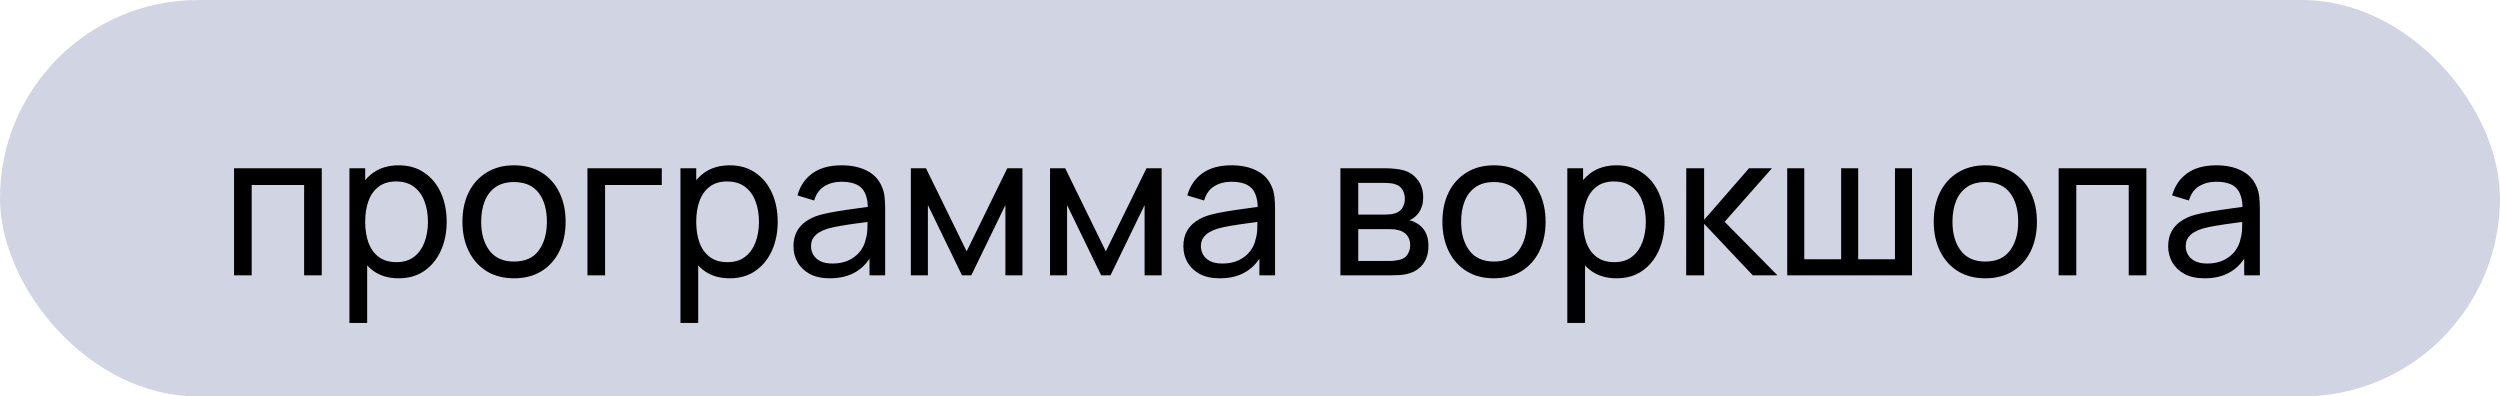
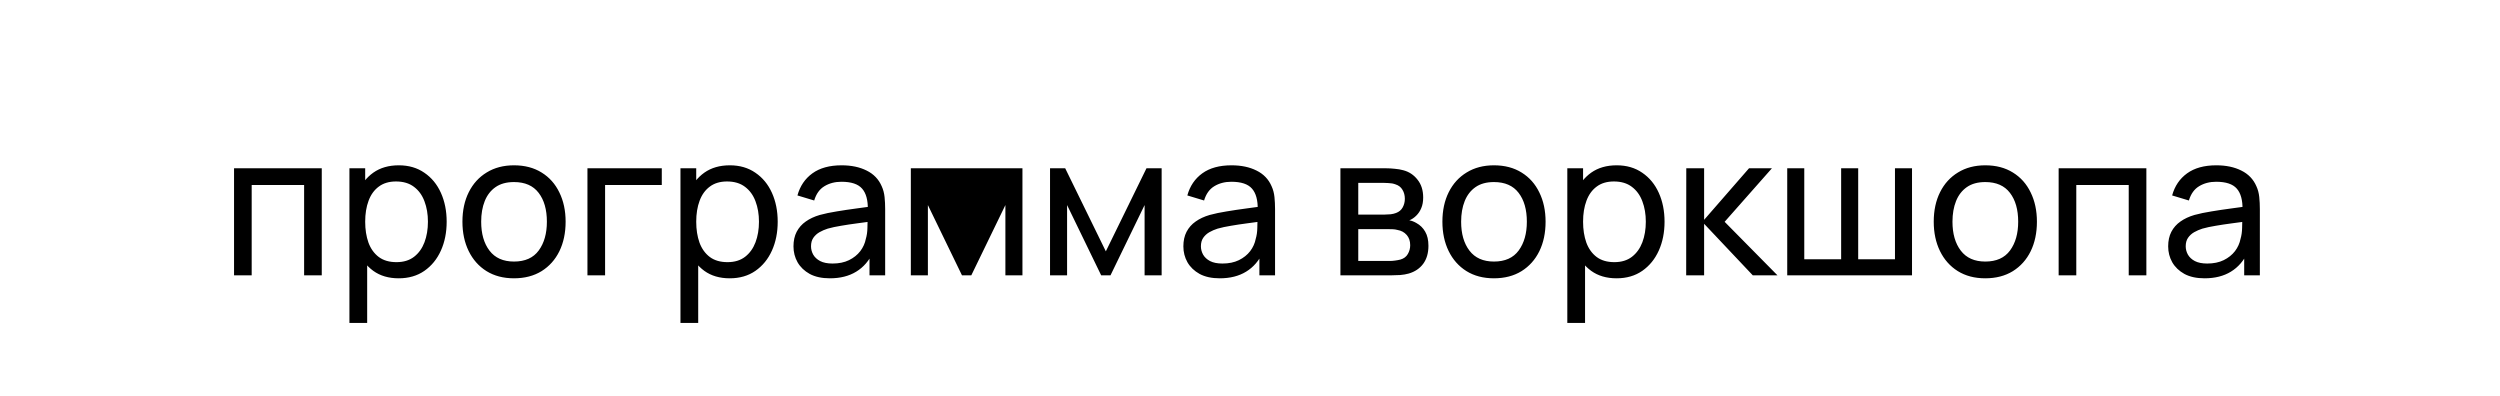
<svg xmlns="http://www.w3.org/2000/svg" width="227" height="36" viewBox="0 0 227 36" fill="none">
-   <rect width="227" height="36" rx="18" fill="#D1D4E3" />
-   <path d="M21.251 25V15.28H29.216V25H27.614V16.801H22.853V25H21.251ZM36.201 25.27C35.289 25.27 34.521 25.045 33.897 24.595C33.273 24.139 32.799 23.524 32.475 22.75C32.157 21.97 31.998 21.097 31.998 20.131C31.998 19.153 32.157 18.277 32.475 17.503C32.799 16.729 33.273 16.12 33.897 15.676C34.527 15.232 35.298 15.01 36.21 15.01C37.11 15.01 37.884 15.235 38.532 15.685C39.186 16.129 39.687 16.738 40.035 17.512C40.383 18.286 40.557 19.159 40.557 20.131C40.557 21.103 40.383 21.976 40.035 22.75C39.687 23.524 39.186 24.139 38.532 24.595C37.884 25.045 37.107 25.27 36.201 25.27ZM31.728 29.32V15.28H33.159V22.435H33.339V29.32H31.728ZM36.003 23.803C36.645 23.803 37.176 23.641 37.596 23.317C38.016 22.993 38.331 22.555 38.541 22.003C38.751 21.445 38.856 20.821 38.856 20.131C38.856 19.447 38.751 18.829 38.541 18.277C38.337 17.725 38.019 17.287 37.587 16.963C37.161 16.639 36.618 16.477 35.958 16.477C35.328 16.477 34.806 16.633 34.392 16.945C33.978 17.251 33.669 17.68 33.465 18.232C33.261 18.778 33.159 19.411 33.159 20.131C33.159 20.839 33.258 21.472 33.456 22.03C33.66 22.582 33.972 23.017 34.392 23.335C34.812 23.647 35.349 23.803 36.003 23.803ZM46.669 25.27C45.703 25.27 44.87 25.051 44.167 24.613C43.471 24.175 42.934 23.569 42.556 22.795C42.178 22.021 41.989 21.133 41.989 20.131C41.989 19.111 42.181 18.217 42.566 17.449C42.95 16.681 43.492 16.084 44.194 15.658C44.897 15.226 45.721 15.01 46.669 15.01C47.642 15.01 48.478 15.229 49.181 15.667C49.883 16.099 50.419 16.702 50.791 17.476C51.169 18.244 51.358 19.129 51.358 20.131C51.358 21.145 51.169 22.039 50.791 22.813C50.413 23.581 49.873 24.184 49.172 24.622C48.469 25.054 47.636 25.27 46.669 25.27ZM46.669 23.749C47.678 23.749 48.428 23.413 48.919 22.741C49.411 22.069 49.657 21.199 49.657 20.131C49.657 19.033 49.408 18.16 48.91 17.512C48.413 16.858 47.666 16.531 46.669 16.531C45.992 16.531 45.434 16.684 44.995 16.99C44.557 17.296 44.23 17.719 44.014 18.259C43.798 18.799 43.691 19.423 43.691 20.131C43.691 21.223 43.943 22.099 44.447 22.759C44.95 23.419 45.691 23.749 46.669 23.749ZM53.34 25V15.28H60.09V16.801H54.942V25H53.34ZM66.259 25.27C65.347 25.27 64.579 25.045 63.955 24.595C63.331 24.139 62.857 23.524 62.533 22.75C62.215 21.97 62.056 21.097 62.056 20.131C62.056 19.153 62.215 18.277 62.533 17.503C62.857 16.729 63.331 16.12 63.955 15.676C64.585 15.232 65.356 15.01 66.268 15.01C67.168 15.01 67.942 15.235 68.59 15.685C69.244 16.129 69.745 16.738 70.093 17.512C70.441 18.286 70.615 19.159 70.615 20.131C70.615 21.103 70.441 21.976 70.093 22.75C69.745 23.524 69.244 24.139 68.59 24.595C67.942 25.045 67.165 25.27 66.259 25.27ZM61.786 29.32V15.28H63.217V22.435H63.397V29.32H61.786ZM66.061 23.803C66.703 23.803 67.234 23.641 67.654 23.317C68.074 22.993 68.389 22.555 68.599 22.003C68.809 21.445 68.914 20.821 68.914 20.131C68.914 19.447 68.809 18.829 68.599 18.277C68.395 17.725 68.077 17.287 67.645 16.963C67.219 16.639 66.676 16.477 66.016 16.477C65.386 16.477 64.864 16.633 64.45 16.945C64.036 17.251 63.727 17.68 63.523 18.232C63.319 18.778 63.217 19.411 63.217 20.131C63.217 20.839 63.316 21.472 63.514 22.03C63.718 22.582 64.03 23.017 64.45 23.335C64.87 23.647 65.407 23.803 66.061 23.803ZM75.351 25.27C74.625 25.27 74.016 25.138 73.524 24.874C73.038 24.604 72.669 24.25 72.417 23.812C72.171 23.374 72.048 22.894 72.048 22.372C72.048 21.862 72.144 21.421 72.336 21.049C72.534 20.671 72.81 20.359 73.164 20.113C73.518 19.861 73.941 19.663 74.433 19.519C74.895 19.393 75.411 19.285 75.981 19.195C76.557 19.099 77.139 19.012 77.727 18.934C78.315 18.856 78.864 18.781 79.374 18.709L78.798 19.042C78.816 18.178 78.642 17.539 78.276 17.125C77.916 16.711 77.292 16.504 76.404 16.504C75.816 16.504 75.3 16.639 74.856 16.909C74.418 17.173 74.109 17.605 73.929 18.205L72.408 17.746C72.642 16.894 73.095 16.225 73.767 15.739C74.439 15.253 75.324 15.01 76.422 15.01C77.304 15.01 78.06 15.169 78.69 15.487C79.326 15.799 79.782 16.273 80.058 16.909C80.196 17.209 80.283 17.536 80.319 17.89C80.355 18.238 80.373 18.604 80.373 18.988V25H78.951V22.669L79.284 22.885C78.918 23.671 78.405 24.265 77.745 24.667C77.091 25.069 76.293 25.27 75.351 25.27ZM75.594 23.929C76.17 23.929 76.668 23.827 77.088 23.623C77.514 23.413 77.856 23.14 78.114 22.804C78.372 22.462 78.54 22.09 78.618 21.688C78.708 21.388 78.756 21.055 78.762 20.689C78.774 20.317 78.78 20.032 78.78 19.834L79.338 20.077C78.816 20.149 78.303 20.218 77.799 20.284C77.295 20.35 76.818 20.422 76.368 20.5C75.918 20.572 75.513 20.659 75.153 20.761C74.889 20.845 74.64 20.953 74.406 21.085C74.178 21.217 73.992 21.388 73.848 21.598C73.71 21.802 73.641 22.057 73.641 22.363C73.641 22.627 73.707 22.879 73.839 23.119C73.977 23.359 74.187 23.554 74.469 23.704C74.757 23.854 75.132 23.929 75.594 23.929ZM82.704 25V15.28H84.081L87.771 22.822L91.461 15.28H92.838V25H91.29V18.619L88.194 25H87.348L84.252 18.619V25H82.704ZM95.343 25V15.28H96.72L100.41 22.822L104.1 15.28H105.477V25H103.929V18.619L100.833 25H99.987L96.891 18.619V25H95.343ZM110.753 25.27C110.027 25.27 109.418 25.138 108.926 24.874C108.44 24.604 108.071 24.25 107.819 23.812C107.573 23.374 107.45 22.894 107.45 22.372C107.45 21.862 107.546 21.421 107.738 21.049C107.936 20.671 108.212 20.359 108.566 20.113C108.92 19.861 109.343 19.663 109.835 19.519C110.297 19.393 110.813 19.285 111.383 19.195C111.959 19.099 112.541 19.012 113.129 18.934C113.717 18.856 114.266 18.781 114.776 18.709L114.2 19.042C114.218 18.178 114.044 17.539 113.678 17.125C113.318 16.711 112.694 16.504 111.806 16.504C111.218 16.504 110.702 16.639 110.258 16.909C109.82 17.173 109.511 17.605 109.331 18.205L107.81 17.746C108.044 16.894 108.497 16.225 109.169 15.739C109.841 15.253 110.726 15.01 111.824 15.01C112.706 15.01 113.462 15.169 114.092 15.487C114.728 15.799 115.184 16.273 115.46 16.909C115.598 17.209 115.685 17.536 115.721 17.89C115.757 18.238 115.775 18.604 115.775 18.988V25H114.353V22.669L114.686 22.885C114.32 23.671 113.807 24.265 113.147 24.667C112.493 25.069 111.695 25.27 110.753 25.27ZM110.996 23.929C111.572 23.929 112.07 23.827 112.49 23.623C112.916 23.413 113.258 23.14 113.516 22.804C113.774 22.462 113.942 22.09 114.02 21.688C114.11 21.388 114.158 21.055 114.164 20.689C114.176 20.317 114.182 20.032 114.182 19.834L114.74 20.077C114.218 20.149 113.705 20.218 113.201 20.284C112.697 20.35 112.22 20.422 111.77 20.5C111.32 20.572 110.915 20.659 110.555 20.761C110.291 20.845 110.042 20.953 109.808 21.085C109.58 21.217 109.394 21.388 109.25 21.598C109.112 21.802 109.043 22.057 109.043 22.363C109.043 22.627 109.109 22.879 109.241 23.119C109.379 23.359 109.589 23.554 109.871 23.704C110.159 23.854 110.534 23.929 110.996 23.929ZM121.71 25V15.28H125.85C126.096 15.28 126.36 15.295 126.642 15.325C126.93 15.349 127.191 15.394 127.425 15.46C127.947 15.598 128.376 15.883 128.712 16.315C129.054 16.741 129.225 17.281 129.225 17.935C129.225 18.301 129.168 18.619 129.054 18.889C128.946 19.159 128.79 19.393 128.586 19.591C128.496 19.681 128.397 19.762 128.289 19.834C128.181 19.906 128.073 19.963 127.965 20.005C128.175 20.041 128.388 20.122 128.604 20.248C128.946 20.434 129.213 20.695 129.405 21.031C129.603 21.367 129.702 21.796 129.702 22.318C129.702 22.978 129.543 23.524 129.225 23.956C128.907 24.382 128.469 24.676 127.911 24.838C127.677 24.904 127.419 24.949 127.137 24.973C126.855 24.991 126.582 25 126.318 25H121.71ZM123.33 23.695H126.228C126.354 23.695 126.504 23.683 126.678 23.659C126.858 23.635 127.017 23.605 127.155 23.569C127.467 23.479 127.692 23.311 127.83 23.065C127.974 22.819 128.046 22.552 128.046 22.264C128.046 21.88 127.938 21.568 127.722 21.328C127.512 21.088 127.233 20.938 126.885 20.878C126.759 20.842 126.621 20.821 126.471 20.815C126.327 20.809 126.198 20.806 126.084 20.806H123.33V23.695ZM123.33 19.483H125.742C125.91 19.483 126.087 19.474 126.273 19.456C126.459 19.432 126.621 19.393 126.759 19.339C127.035 19.237 127.236 19.069 127.362 18.835C127.494 18.595 127.56 18.334 127.56 18.052C127.56 17.74 127.488 17.467 127.344 17.233C127.206 16.993 126.993 16.828 126.705 16.738C126.513 16.666 126.297 16.627 126.057 16.621C125.823 16.609 125.673 16.603 125.607 16.603H123.33V19.483ZM135.65 25.27C134.684 25.27 133.85 25.051 133.148 24.613C132.452 24.175 131.915 23.569 131.537 22.795C131.159 22.021 130.97 21.133 130.97 20.131C130.97 19.111 131.162 18.217 131.546 17.449C131.93 16.681 132.473 16.084 133.175 15.658C133.877 15.226 134.702 15.01 135.65 15.01C136.622 15.01 137.459 15.229 138.161 15.667C138.863 16.099 139.4 16.702 139.772 17.476C140.15 18.244 140.339 19.129 140.339 20.131C140.339 21.145 140.15 22.039 139.772 22.813C139.394 23.581 138.854 24.184 138.152 24.622C137.45 25.054 136.616 25.27 135.65 25.27ZM135.65 23.749C136.658 23.749 137.408 23.413 137.9 22.741C138.392 22.069 138.638 21.199 138.638 20.131C138.638 19.033 138.389 18.16 137.891 17.512C137.393 16.858 136.646 16.531 135.65 16.531C134.972 16.531 134.414 16.684 133.976 16.99C133.538 17.296 133.211 17.719 132.995 18.259C132.779 18.799 132.671 19.423 132.671 20.131C132.671 21.223 132.923 22.099 133.427 22.759C133.931 23.419 134.672 23.749 135.65 23.749ZM146.785 25.27C145.873 25.27 145.105 25.045 144.481 24.595C143.857 24.139 143.383 23.524 143.059 22.75C142.741 21.97 142.582 21.097 142.582 20.131C142.582 19.153 142.741 18.277 143.059 17.503C143.383 16.729 143.857 16.12 144.481 15.676C145.111 15.232 145.882 15.01 146.794 15.01C147.694 15.01 148.468 15.235 149.116 15.685C149.77 16.129 150.271 16.738 150.619 17.512C150.967 18.286 151.141 19.159 151.141 20.131C151.141 21.103 150.967 21.976 150.619 22.75C150.271 23.524 149.77 24.139 149.116 24.595C148.468 25.045 147.691 25.27 146.785 25.27ZM142.312 29.32V15.28H143.743V22.435H143.923V29.32H142.312ZM146.587 23.803C147.229 23.803 147.76 23.641 148.18 23.317C148.6 22.993 148.915 22.555 149.125 22.003C149.335 21.445 149.44 20.821 149.44 20.131C149.44 19.447 149.335 18.829 149.125 18.277C148.921 17.725 148.603 17.287 148.171 16.963C147.745 16.639 147.202 16.477 146.542 16.477C145.912 16.477 145.39 16.633 144.976 16.945C144.562 17.251 144.253 17.68 144.049 18.232C143.845 18.778 143.743 19.411 143.743 20.131C143.743 20.839 143.842 21.472 144.04 22.03C144.244 22.582 144.556 23.017 144.976 23.335C145.396 23.647 145.933 23.803 146.587 23.803ZM153.105 25L153.114 15.28H154.734V19.96L158.811 15.28H160.89L156.597 20.14L161.394 25H159.153L154.734 20.32V25H153.105ZM162.28 25V15.28H163.828V23.542H167.176V15.28H168.724V23.542H172.063V15.28H173.611V25H162.28ZM180.263 25.27C179.297 25.27 178.463 25.051 177.761 24.613C177.065 24.175 176.528 23.569 176.15 22.795C175.772 22.021 175.583 21.133 175.583 20.131C175.583 19.111 175.775 18.217 176.159 17.449C176.543 16.681 177.086 16.084 177.788 15.658C178.49 15.226 179.315 15.01 180.263 15.01C181.235 15.01 182.072 15.229 182.774 15.667C183.476 16.099 184.013 16.702 184.385 17.476C184.763 18.244 184.952 19.129 184.952 20.131C184.952 21.145 184.763 22.039 184.385 22.813C184.007 23.581 183.467 24.184 182.765 24.622C182.063 25.054 181.229 25.27 180.263 25.27ZM180.263 23.749C181.271 23.749 182.021 23.413 182.513 22.741C183.005 22.069 183.251 21.199 183.251 20.131C183.251 19.033 183.002 18.16 182.504 17.512C182.006 16.858 181.259 16.531 180.263 16.531C179.585 16.531 179.027 16.684 178.589 16.99C178.151 17.296 177.824 17.719 177.608 18.259C177.392 18.799 177.284 19.423 177.284 20.131C177.284 21.223 177.536 22.099 178.04 22.759C178.544 23.419 179.285 23.749 180.263 23.749ZM186.925 25V15.28H194.89V25H193.288V16.801H188.527V25H186.925ZM200.173 25.27C199.447 25.27 198.838 25.138 198.346 24.874C197.86 24.604 197.491 24.25 197.239 23.812C196.993 23.374 196.87 22.894 196.87 22.372C196.87 21.862 196.966 21.421 197.158 21.049C197.356 20.671 197.632 20.359 197.986 20.113C198.34 19.861 198.763 19.663 199.255 19.519C199.717 19.393 200.233 19.285 200.803 19.195C201.379 19.099 201.961 19.012 202.549 18.934C203.137 18.856 203.686 18.781 204.196 18.709L203.62 19.042C203.638 18.178 203.464 17.539 203.098 17.125C202.738 16.711 202.114 16.504 201.226 16.504C200.638 16.504 200.122 16.639 199.678 16.909C199.24 17.173 198.931 17.605 198.751 18.205L197.23 17.746C197.464 16.894 197.917 16.225 198.589 15.739C199.261 15.253 200.146 15.01 201.244 15.01C202.126 15.01 202.882 15.169 203.512 15.487C204.148 15.799 204.604 16.273 204.88 16.909C205.018 17.209 205.105 17.536 205.141 17.89C205.177 18.238 205.195 18.604 205.195 18.988V25H203.773V22.669L204.106 22.885C203.74 23.671 203.227 24.265 202.567 24.667C201.913 25.069 201.115 25.27 200.173 25.27ZM200.416 23.929C200.992 23.929 201.49 23.827 201.91 23.623C202.336 23.413 202.678 23.14 202.936 22.804C203.194 22.462 203.362 22.09 203.44 21.688C203.53 21.388 203.578 21.055 203.584 20.689C203.596 20.317 203.602 20.032 203.602 19.834L204.16 20.077C203.638 20.149 203.125 20.218 202.621 20.284C202.117 20.35 201.64 20.422 201.19 20.5C200.74 20.572 200.335 20.659 199.975 20.761C199.711 20.845 199.462 20.953 199.228 21.085C199 21.217 198.814 21.388 198.67 21.598C198.532 21.802 198.463 22.057 198.463 22.363C198.463 22.627 198.529 22.879 198.661 23.119C198.799 23.359 199.009 23.554 199.291 23.704C199.579 23.854 199.954 23.929 200.416 23.929Z" fill="black" />
+   <path d="M21.251 25V15.28H29.216V25H27.614V16.801H22.853V25H21.251ZM36.201 25.27C35.289 25.27 34.521 25.045 33.897 24.595C33.273 24.139 32.799 23.524 32.475 22.75C32.157 21.97 31.998 21.097 31.998 20.131C31.998 19.153 32.157 18.277 32.475 17.503C32.799 16.729 33.273 16.12 33.897 15.676C34.527 15.232 35.298 15.01 36.21 15.01C37.11 15.01 37.884 15.235 38.532 15.685C39.186 16.129 39.687 16.738 40.035 17.512C40.383 18.286 40.557 19.159 40.557 20.131C40.557 21.103 40.383 21.976 40.035 22.75C39.687 23.524 39.186 24.139 38.532 24.595C37.884 25.045 37.107 25.27 36.201 25.27ZM31.728 29.32V15.28H33.159V22.435H33.339V29.32H31.728ZM36.003 23.803C36.645 23.803 37.176 23.641 37.596 23.317C38.016 22.993 38.331 22.555 38.541 22.003C38.751 21.445 38.856 20.821 38.856 20.131C38.856 19.447 38.751 18.829 38.541 18.277C38.337 17.725 38.019 17.287 37.587 16.963C37.161 16.639 36.618 16.477 35.958 16.477C35.328 16.477 34.806 16.633 34.392 16.945C33.978 17.251 33.669 17.68 33.465 18.232C33.261 18.778 33.159 19.411 33.159 20.131C33.159 20.839 33.258 21.472 33.456 22.03C33.66 22.582 33.972 23.017 34.392 23.335C34.812 23.647 35.349 23.803 36.003 23.803ZM46.669 25.27C45.703 25.27 44.87 25.051 44.167 24.613C43.471 24.175 42.934 23.569 42.556 22.795C42.178 22.021 41.989 21.133 41.989 20.131C41.989 19.111 42.181 18.217 42.566 17.449C42.95 16.681 43.492 16.084 44.194 15.658C44.897 15.226 45.721 15.01 46.669 15.01C47.642 15.01 48.478 15.229 49.181 15.667C49.883 16.099 50.419 16.702 50.791 17.476C51.169 18.244 51.358 19.129 51.358 20.131C51.358 21.145 51.169 22.039 50.791 22.813C50.413 23.581 49.873 24.184 49.172 24.622C48.469 25.054 47.636 25.27 46.669 25.27ZM46.669 23.749C47.678 23.749 48.428 23.413 48.919 22.741C49.411 22.069 49.657 21.199 49.657 20.131C49.657 19.033 49.408 18.16 48.91 17.512C48.413 16.858 47.666 16.531 46.669 16.531C45.992 16.531 45.434 16.684 44.995 16.99C44.557 17.296 44.23 17.719 44.014 18.259C43.798 18.799 43.691 19.423 43.691 20.131C43.691 21.223 43.943 22.099 44.447 22.759C44.95 23.419 45.691 23.749 46.669 23.749ZM53.34 25V15.28H60.09V16.801H54.942V25H53.34ZM66.259 25.27C65.347 25.27 64.579 25.045 63.955 24.595C63.331 24.139 62.857 23.524 62.533 22.75C62.215 21.97 62.056 21.097 62.056 20.131C62.056 19.153 62.215 18.277 62.533 17.503C62.857 16.729 63.331 16.12 63.955 15.676C64.585 15.232 65.356 15.01 66.268 15.01C67.168 15.01 67.942 15.235 68.59 15.685C69.244 16.129 69.745 16.738 70.093 17.512C70.441 18.286 70.615 19.159 70.615 20.131C70.615 21.103 70.441 21.976 70.093 22.75C69.745 23.524 69.244 24.139 68.59 24.595C67.942 25.045 67.165 25.27 66.259 25.27ZM61.786 29.32V15.28H63.217V22.435H63.397V29.32H61.786ZM66.061 23.803C66.703 23.803 67.234 23.641 67.654 23.317C68.074 22.993 68.389 22.555 68.599 22.003C68.809 21.445 68.914 20.821 68.914 20.131C68.914 19.447 68.809 18.829 68.599 18.277C68.395 17.725 68.077 17.287 67.645 16.963C67.219 16.639 66.676 16.477 66.016 16.477C65.386 16.477 64.864 16.633 64.45 16.945C64.036 17.251 63.727 17.68 63.523 18.232C63.319 18.778 63.217 19.411 63.217 20.131C63.217 20.839 63.316 21.472 63.514 22.03C63.718 22.582 64.03 23.017 64.45 23.335C64.87 23.647 65.407 23.803 66.061 23.803ZM75.351 25.27C74.625 25.27 74.016 25.138 73.524 24.874C73.038 24.604 72.669 24.25 72.417 23.812C72.171 23.374 72.048 22.894 72.048 22.372C72.048 21.862 72.144 21.421 72.336 21.049C72.534 20.671 72.81 20.359 73.164 20.113C73.518 19.861 73.941 19.663 74.433 19.519C74.895 19.393 75.411 19.285 75.981 19.195C76.557 19.099 77.139 19.012 77.727 18.934C78.315 18.856 78.864 18.781 79.374 18.709L78.798 19.042C78.816 18.178 78.642 17.539 78.276 17.125C77.916 16.711 77.292 16.504 76.404 16.504C75.816 16.504 75.3 16.639 74.856 16.909C74.418 17.173 74.109 17.605 73.929 18.205L72.408 17.746C72.642 16.894 73.095 16.225 73.767 15.739C74.439 15.253 75.324 15.01 76.422 15.01C77.304 15.01 78.06 15.169 78.69 15.487C79.326 15.799 79.782 16.273 80.058 16.909C80.196 17.209 80.283 17.536 80.319 17.89C80.355 18.238 80.373 18.604 80.373 18.988V25H78.951V22.669L79.284 22.885C78.918 23.671 78.405 24.265 77.745 24.667C77.091 25.069 76.293 25.27 75.351 25.27ZM75.594 23.929C76.17 23.929 76.668 23.827 77.088 23.623C77.514 23.413 77.856 23.14 78.114 22.804C78.372 22.462 78.54 22.09 78.618 21.688C78.708 21.388 78.756 21.055 78.762 20.689C78.774 20.317 78.78 20.032 78.78 19.834L79.338 20.077C78.816 20.149 78.303 20.218 77.799 20.284C77.295 20.35 76.818 20.422 76.368 20.5C75.918 20.572 75.513 20.659 75.153 20.761C74.889 20.845 74.64 20.953 74.406 21.085C74.178 21.217 73.992 21.388 73.848 21.598C73.71 21.802 73.641 22.057 73.641 22.363C73.641 22.627 73.707 22.879 73.839 23.119C73.977 23.359 74.187 23.554 74.469 23.704C74.757 23.854 75.132 23.929 75.594 23.929ZM82.704 25V15.28H84.081L91.461 15.28H92.838V25H91.29V18.619L88.194 25H87.348L84.252 18.619V25H82.704ZM95.343 25V15.28H96.72L100.41 22.822L104.1 15.28H105.477V25H103.929V18.619L100.833 25H99.987L96.891 18.619V25H95.343ZM110.753 25.27C110.027 25.27 109.418 25.138 108.926 24.874C108.44 24.604 108.071 24.25 107.819 23.812C107.573 23.374 107.45 22.894 107.45 22.372C107.45 21.862 107.546 21.421 107.738 21.049C107.936 20.671 108.212 20.359 108.566 20.113C108.92 19.861 109.343 19.663 109.835 19.519C110.297 19.393 110.813 19.285 111.383 19.195C111.959 19.099 112.541 19.012 113.129 18.934C113.717 18.856 114.266 18.781 114.776 18.709L114.2 19.042C114.218 18.178 114.044 17.539 113.678 17.125C113.318 16.711 112.694 16.504 111.806 16.504C111.218 16.504 110.702 16.639 110.258 16.909C109.82 17.173 109.511 17.605 109.331 18.205L107.81 17.746C108.044 16.894 108.497 16.225 109.169 15.739C109.841 15.253 110.726 15.01 111.824 15.01C112.706 15.01 113.462 15.169 114.092 15.487C114.728 15.799 115.184 16.273 115.46 16.909C115.598 17.209 115.685 17.536 115.721 17.89C115.757 18.238 115.775 18.604 115.775 18.988V25H114.353V22.669L114.686 22.885C114.32 23.671 113.807 24.265 113.147 24.667C112.493 25.069 111.695 25.27 110.753 25.27ZM110.996 23.929C111.572 23.929 112.07 23.827 112.49 23.623C112.916 23.413 113.258 23.14 113.516 22.804C113.774 22.462 113.942 22.09 114.02 21.688C114.11 21.388 114.158 21.055 114.164 20.689C114.176 20.317 114.182 20.032 114.182 19.834L114.74 20.077C114.218 20.149 113.705 20.218 113.201 20.284C112.697 20.35 112.22 20.422 111.77 20.5C111.32 20.572 110.915 20.659 110.555 20.761C110.291 20.845 110.042 20.953 109.808 21.085C109.58 21.217 109.394 21.388 109.25 21.598C109.112 21.802 109.043 22.057 109.043 22.363C109.043 22.627 109.109 22.879 109.241 23.119C109.379 23.359 109.589 23.554 109.871 23.704C110.159 23.854 110.534 23.929 110.996 23.929ZM121.71 25V15.28H125.85C126.096 15.28 126.36 15.295 126.642 15.325C126.93 15.349 127.191 15.394 127.425 15.46C127.947 15.598 128.376 15.883 128.712 16.315C129.054 16.741 129.225 17.281 129.225 17.935C129.225 18.301 129.168 18.619 129.054 18.889C128.946 19.159 128.79 19.393 128.586 19.591C128.496 19.681 128.397 19.762 128.289 19.834C128.181 19.906 128.073 19.963 127.965 20.005C128.175 20.041 128.388 20.122 128.604 20.248C128.946 20.434 129.213 20.695 129.405 21.031C129.603 21.367 129.702 21.796 129.702 22.318C129.702 22.978 129.543 23.524 129.225 23.956C128.907 24.382 128.469 24.676 127.911 24.838C127.677 24.904 127.419 24.949 127.137 24.973C126.855 24.991 126.582 25 126.318 25H121.71ZM123.33 23.695H126.228C126.354 23.695 126.504 23.683 126.678 23.659C126.858 23.635 127.017 23.605 127.155 23.569C127.467 23.479 127.692 23.311 127.83 23.065C127.974 22.819 128.046 22.552 128.046 22.264C128.046 21.88 127.938 21.568 127.722 21.328C127.512 21.088 127.233 20.938 126.885 20.878C126.759 20.842 126.621 20.821 126.471 20.815C126.327 20.809 126.198 20.806 126.084 20.806H123.33V23.695ZM123.33 19.483H125.742C125.91 19.483 126.087 19.474 126.273 19.456C126.459 19.432 126.621 19.393 126.759 19.339C127.035 19.237 127.236 19.069 127.362 18.835C127.494 18.595 127.56 18.334 127.56 18.052C127.56 17.74 127.488 17.467 127.344 17.233C127.206 16.993 126.993 16.828 126.705 16.738C126.513 16.666 126.297 16.627 126.057 16.621C125.823 16.609 125.673 16.603 125.607 16.603H123.33V19.483ZM135.65 25.27C134.684 25.27 133.85 25.051 133.148 24.613C132.452 24.175 131.915 23.569 131.537 22.795C131.159 22.021 130.97 21.133 130.97 20.131C130.97 19.111 131.162 18.217 131.546 17.449C131.93 16.681 132.473 16.084 133.175 15.658C133.877 15.226 134.702 15.01 135.65 15.01C136.622 15.01 137.459 15.229 138.161 15.667C138.863 16.099 139.4 16.702 139.772 17.476C140.15 18.244 140.339 19.129 140.339 20.131C140.339 21.145 140.15 22.039 139.772 22.813C139.394 23.581 138.854 24.184 138.152 24.622C137.45 25.054 136.616 25.27 135.65 25.27ZM135.65 23.749C136.658 23.749 137.408 23.413 137.9 22.741C138.392 22.069 138.638 21.199 138.638 20.131C138.638 19.033 138.389 18.16 137.891 17.512C137.393 16.858 136.646 16.531 135.65 16.531C134.972 16.531 134.414 16.684 133.976 16.99C133.538 17.296 133.211 17.719 132.995 18.259C132.779 18.799 132.671 19.423 132.671 20.131C132.671 21.223 132.923 22.099 133.427 22.759C133.931 23.419 134.672 23.749 135.65 23.749ZM146.785 25.27C145.873 25.27 145.105 25.045 144.481 24.595C143.857 24.139 143.383 23.524 143.059 22.75C142.741 21.97 142.582 21.097 142.582 20.131C142.582 19.153 142.741 18.277 143.059 17.503C143.383 16.729 143.857 16.12 144.481 15.676C145.111 15.232 145.882 15.01 146.794 15.01C147.694 15.01 148.468 15.235 149.116 15.685C149.77 16.129 150.271 16.738 150.619 17.512C150.967 18.286 151.141 19.159 151.141 20.131C151.141 21.103 150.967 21.976 150.619 22.75C150.271 23.524 149.77 24.139 149.116 24.595C148.468 25.045 147.691 25.27 146.785 25.27ZM142.312 29.32V15.28H143.743V22.435H143.923V29.32H142.312ZM146.587 23.803C147.229 23.803 147.76 23.641 148.18 23.317C148.6 22.993 148.915 22.555 149.125 22.003C149.335 21.445 149.44 20.821 149.44 20.131C149.44 19.447 149.335 18.829 149.125 18.277C148.921 17.725 148.603 17.287 148.171 16.963C147.745 16.639 147.202 16.477 146.542 16.477C145.912 16.477 145.39 16.633 144.976 16.945C144.562 17.251 144.253 17.68 144.049 18.232C143.845 18.778 143.743 19.411 143.743 20.131C143.743 20.839 143.842 21.472 144.04 22.03C144.244 22.582 144.556 23.017 144.976 23.335C145.396 23.647 145.933 23.803 146.587 23.803ZM153.105 25L153.114 15.28H154.734V19.96L158.811 15.28H160.89L156.597 20.14L161.394 25H159.153L154.734 20.32V25H153.105ZM162.28 25V15.28H163.828V23.542H167.176V15.28H168.724V23.542H172.063V15.28H173.611V25H162.28ZM180.263 25.27C179.297 25.27 178.463 25.051 177.761 24.613C177.065 24.175 176.528 23.569 176.15 22.795C175.772 22.021 175.583 21.133 175.583 20.131C175.583 19.111 175.775 18.217 176.159 17.449C176.543 16.681 177.086 16.084 177.788 15.658C178.49 15.226 179.315 15.01 180.263 15.01C181.235 15.01 182.072 15.229 182.774 15.667C183.476 16.099 184.013 16.702 184.385 17.476C184.763 18.244 184.952 19.129 184.952 20.131C184.952 21.145 184.763 22.039 184.385 22.813C184.007 23.581 183.467 24.184 182.765 24.622C182.063 25.054 181.229 25.27 180.263 25.27ZM180.263 23.749C181.271 23.749 182.021 23.413 182.513 22.741C183.005 22.069 183.251 21.199 183.251 20.131C183.251 19.033 183.002 18.16 182.504 17.512C182.006 16.858 181.259 16.531 180.263 16.531C179.585 16.531 179.027 16.684 178.589 16.99C178.151 17.296 177.824 17.719 177.608 18.259C177.392 18.799 177.284 19.423 177.284 20.131C177.284 21.223 177.536 22.099 178.04 22.759C178.544 23.419 179.285 23.749 180.263 23.749ZM186.925 25V15.28H194.89V25H193.288V16.801H188.527V25H186.925ZM200.173 25.27C199.447 25.27 198.838 25.138 198.346 24.874C197.86 24.604 197.491 24.25 197.239 23.812C196.993 23.374 196.87 22.894 196.87 22.372C196.87 21.862 196.966 21.421 197.158 21.049C197.356 20.671 197.632 20.359 197.986 20.113C198.34 19.861 198.763 19.663 199.255 19.519C199.717 19.393 200.233 19.285 200.803 19.195C201.379 19.099 201.961 19.012 202.549 18.934C203.137 18.856 203.686 18.781 204.196 18.709L203.62 19.042C203.638 18.178 203.464 17.539 203.098 17.125C202.738 16.711 202.114 16.504 201.226 16.504C200.638 16.504 200.122 16.639 199.678 16.909C199.24 17.173 198.931 17.605 198.751 18.205L197.23 17.746C197.464 16.894 197.917 16.225 198.589 15.739C199.261 15.253 200.146 15.01 201.244 15.01C202.126 15.01 202.882 15.169 203.512 15.487C204.148 15.799 204.604 16.273 204.88 16.909C205.018 17.209 205.105 17.536 205.141 17.89C205.177 18.238 205.195 18.604 205.195 18.988V25H203.773V22.669L204.106 22.885C203.74 23.671 203.227 24.265 202.567 24.667C201.913 25.069 201.115 25.27 200.173 25.27ZM200.416 23.929C200.992 23.929 201.49 23.827 201.91 23.623C202.336 23.413 202.678 23.14 202.936 22.804C203.194 22.462 203.362 22.09 203.44 21.688C203.53 21.388 203.578 21.055 203.584 20.689C203.596 20.317 203.602 20.032 203.602 19.834L204.16 20.077C203.638 20.149 203.125 20.218 202.621 20.284C202.117 20.35 201.64 20.422 201.19 20.5C200.74 20.572 200.335 20.659 199.975 20.761C199.711 20.845 199.462 20.953 199.228 21.085C199 21.217 198.814 21.388 198.67 21.598C198.532 21.802 198.463 22.057 198.463 22.363C198.463 22.627 198.529 22.879 198.661 23.119C198.799 23.359 199.009 23.554 199.291 23.704C199.579 23.854 199.954 23.929 200.416 23.929Z" fill="black" />
</svg>